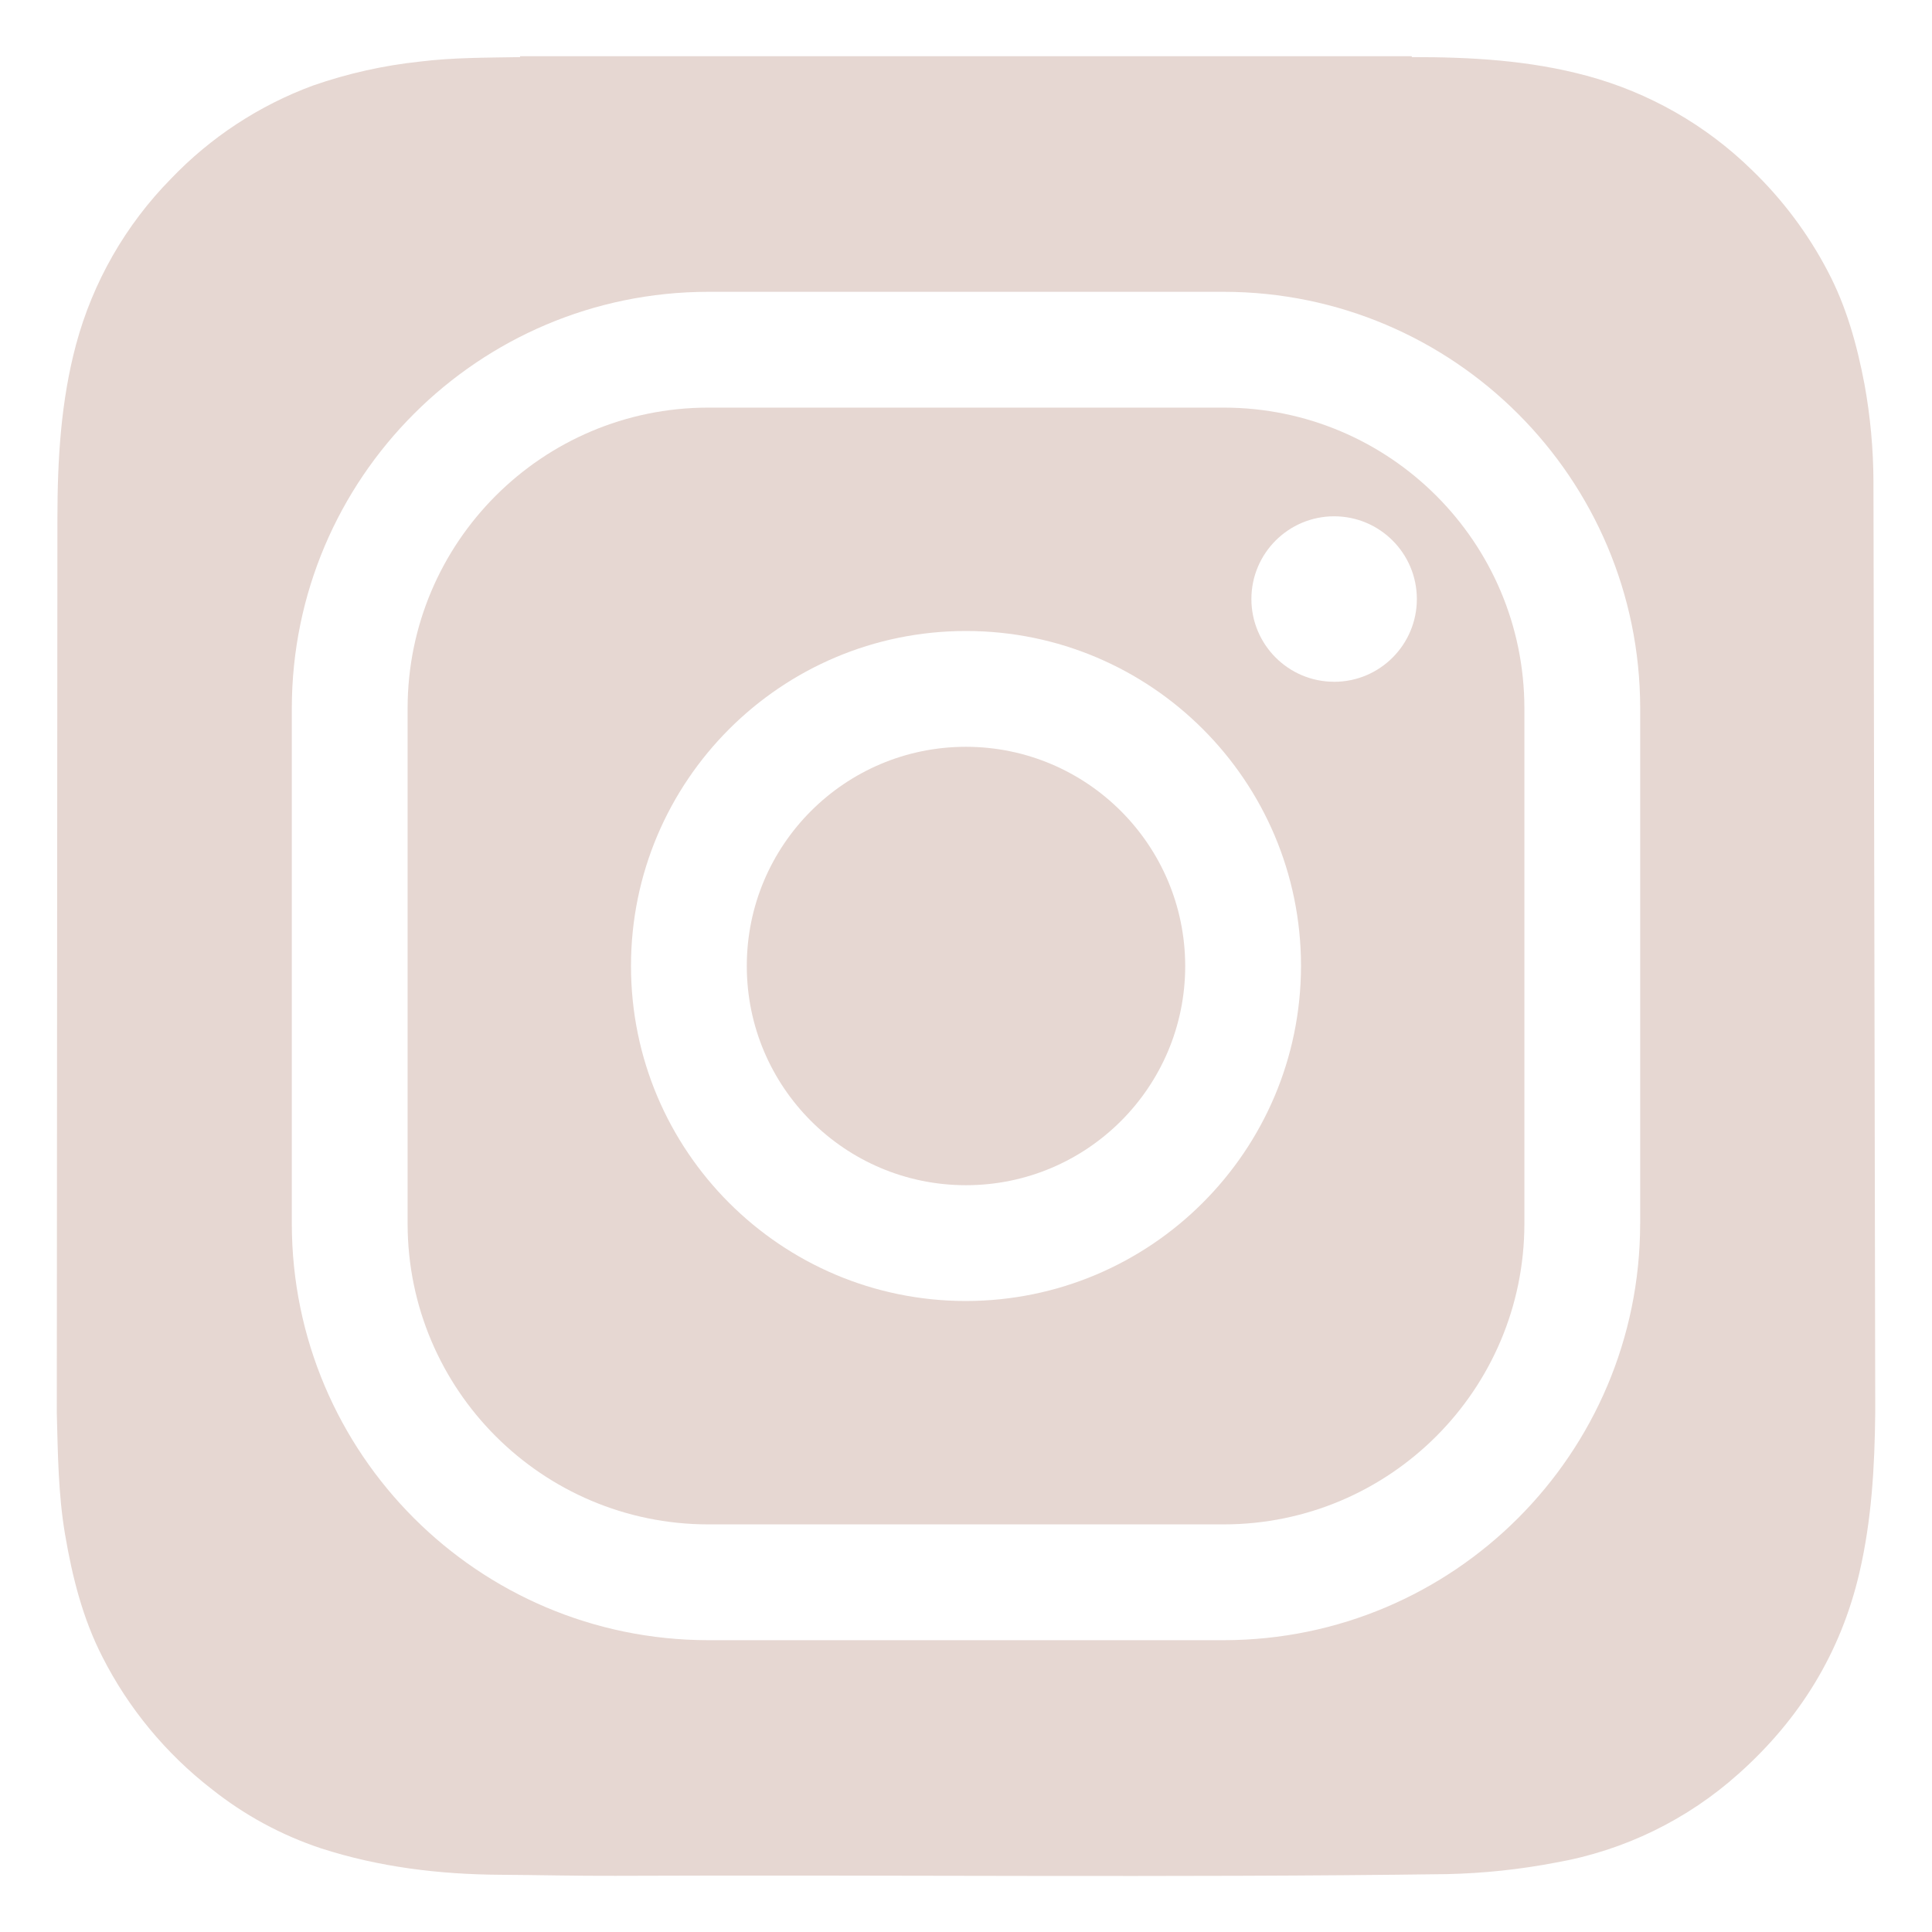
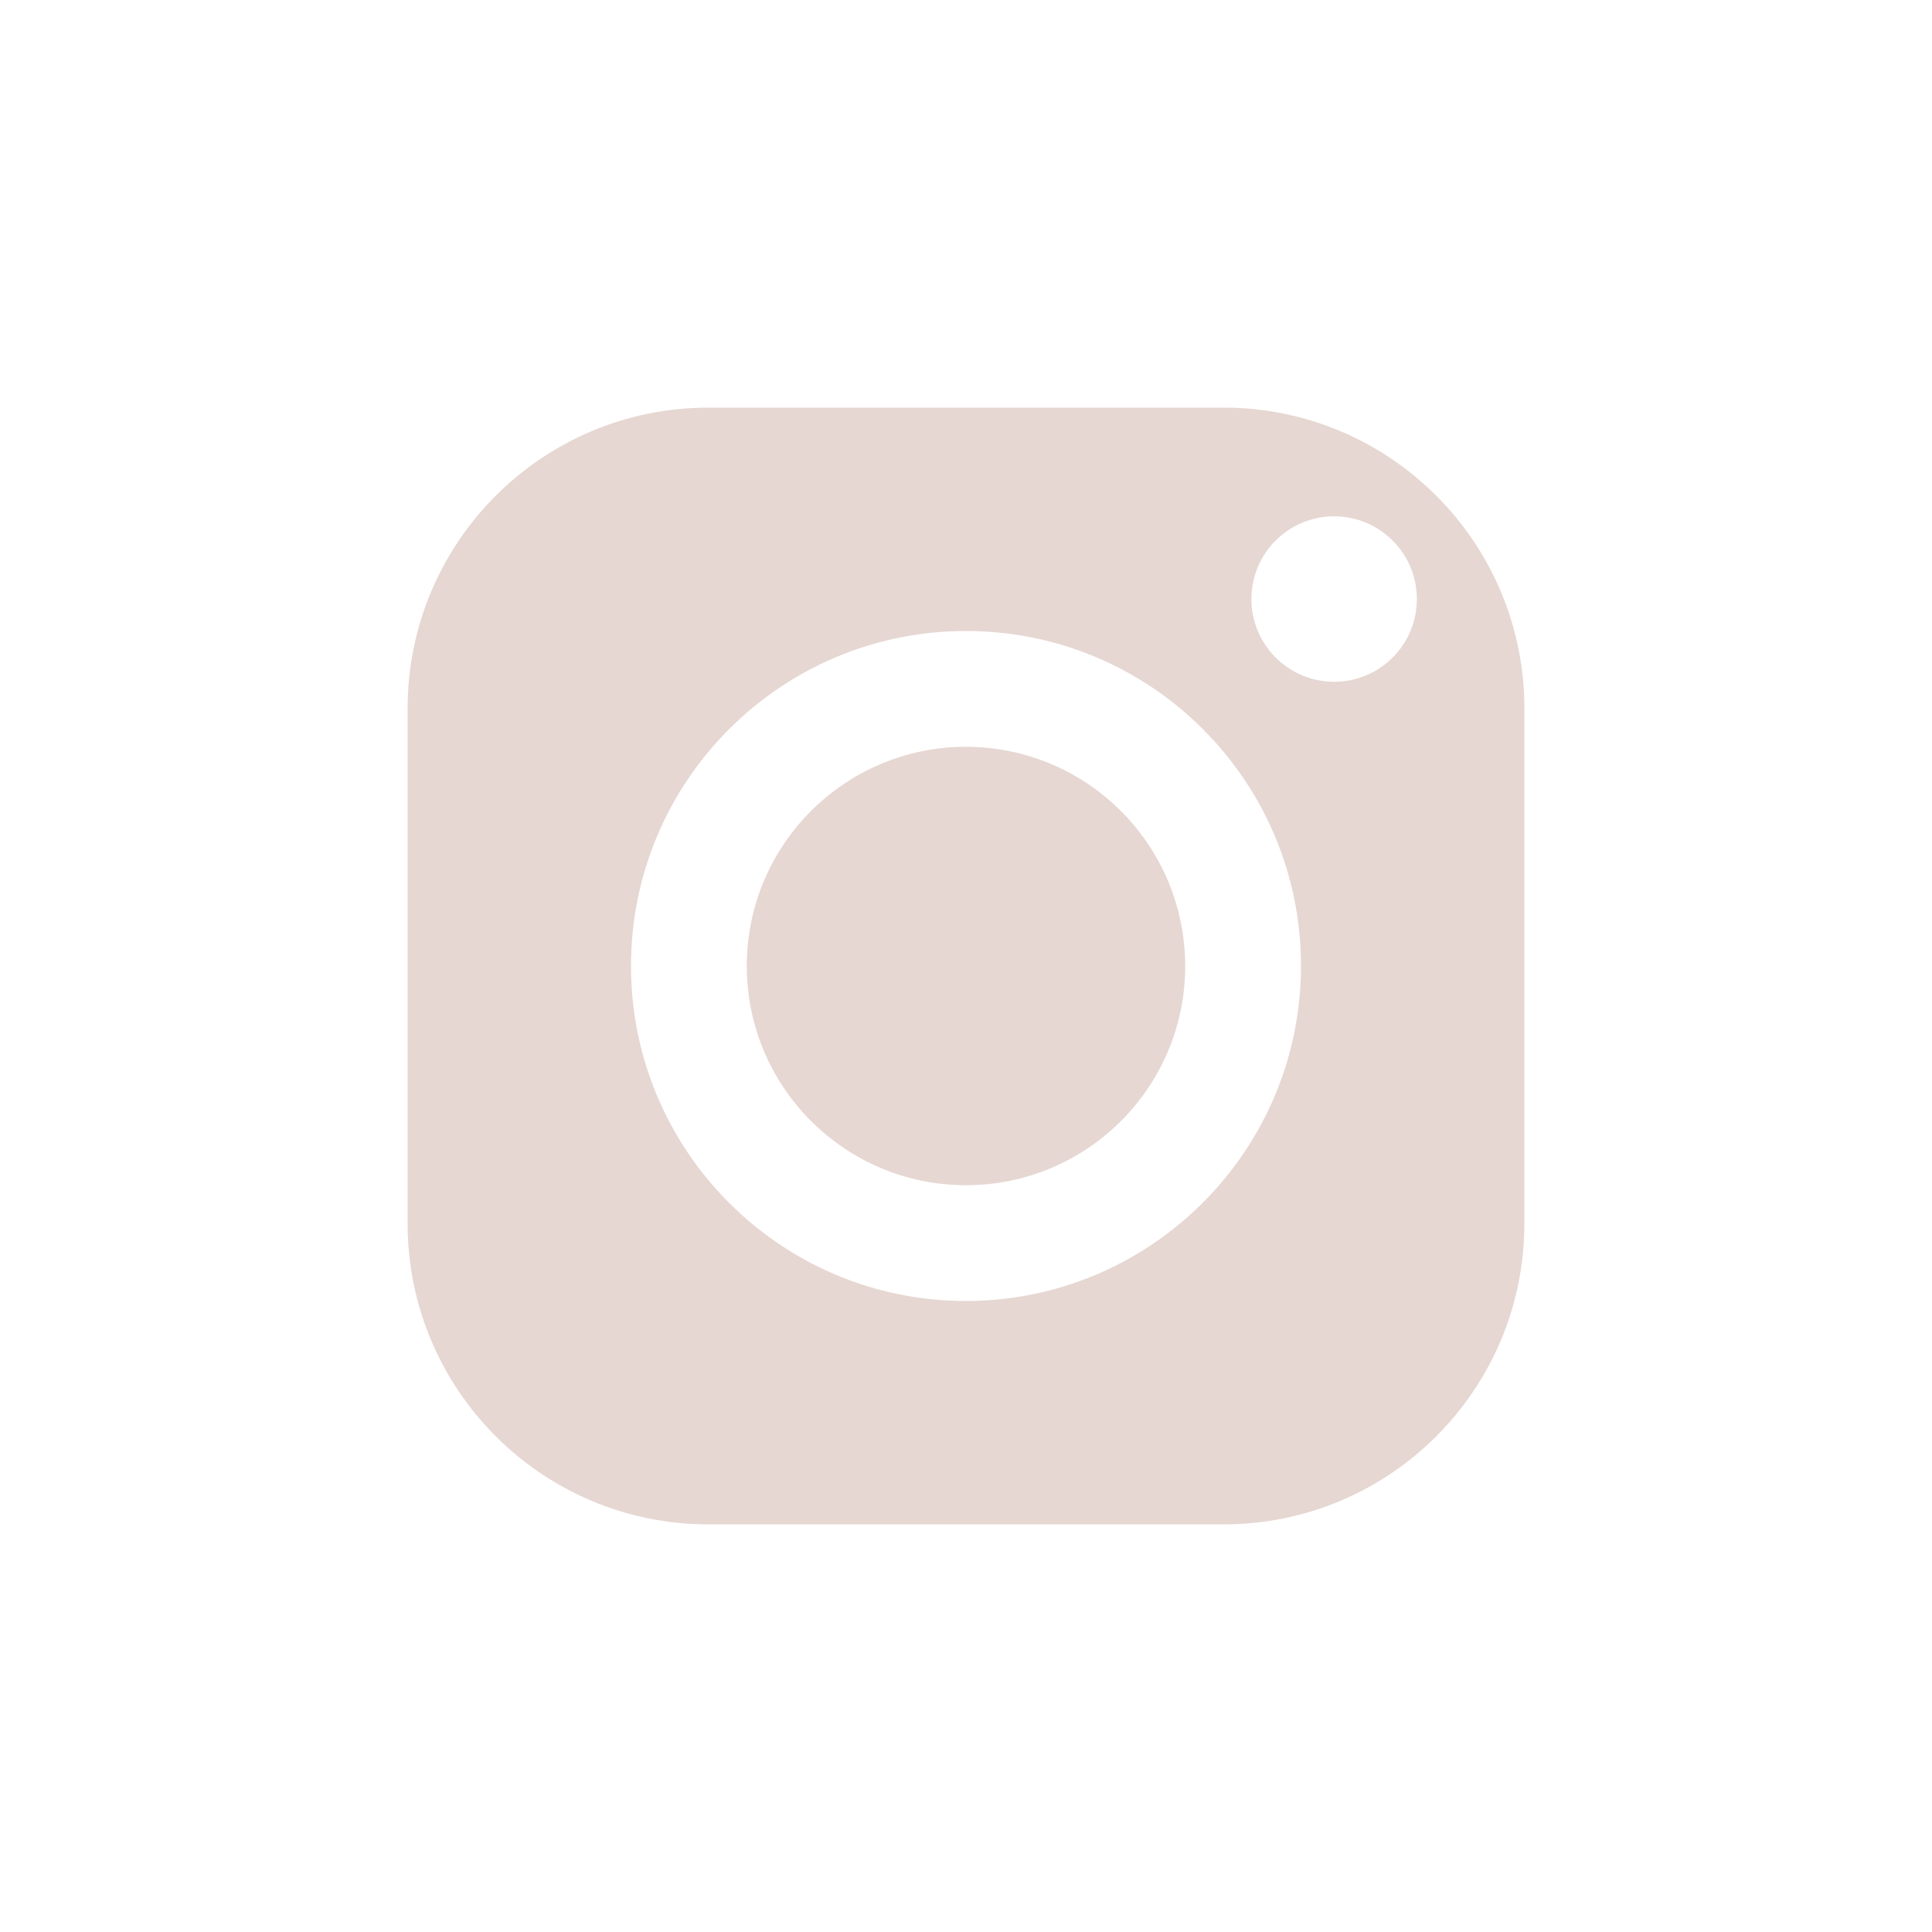
<svg xmlns="http://www.w3.org/2000/svg" id="Layer_1" data-name="Layer 1" width="500" height="500" viewBox="0 0 500 500">
  <defs>
    <style>
      .cls-1 {
        fill: #e6d7d2;
      }
    </style>
  </defs>
-   <path class="cls-1" d="M250,193.27c-31.33,0-56.73,25.4-56.73,56.73s25.4,56.73,56.73,56.73,56.73-25.4,56.73-56.73c-.04-31.32-25.41-56.69-56.73-56.73Z" />
+   <path class="cls-1" d="M250,193.27c-31.33,0-56.73,25.4-56.73,56.73s25.4,56.73,56.73,56.73,56.73-25.4,56.73-56.73c-.04-31.32-25.41-56.69-56.73-56.73" />
  <path class="cls-1" d="M316.74,105.49h-133.48c-42.93.05-77.72,34.84-77.77,77.77v133.48c.05,42.93,34.84,77.72,77.77,77.77h133.48c42.93-.05,77.72-34.84,77.77-77.77v-133.48c-.05-42.93-34.84-77.72-77.77-77.77ZM250,336.7c-47.88,0-86.7-38.82-86.7-86.7,0-47.88,38.82-86.7,86.7-86.7,47.88,0,86.7,38.82,86.7,86.7-.06,47.86-38.84,86.64-86.7,86.7ZM345.27,176.44c-11.82,0-21.41-9.59-21.41-21.41,0-11.82,9.59-21.41,21.41-21.41,11.81,0,21.39,9.57,21.41,21.38.02,11.82-9.55,21.43-21.37,21.45-.01,0-.03,0-.04,0h0Z" />
-   <path class="cls-1" d="M484.85,124.74c-.03-8.48-.8-16.94-2.32-25.29-1.94-10.19-4.67-20.12-9.55-29.33-5.08-9.7-11.7-18.52-19.59-26.12-11.92-11.67-26.65-20.07-42.76-24.4-14.83-4-30-4.84-45.21-4.82-.05-.07-.08-.15-.09-.23h-230.74v.23c-8.65.16-17.32.09-25.92,1.16-9.43,1-18.72,3.08-27.67,6.2-13.93,5.14-26.5,13.39-36.75,24.12-11.75,11.94-20.22,26.73-24.57,42.91-3.94,14.72-4.8,29.73-4.82,44.85l-.16,231.67h0c.28,10.45.37,21,2.13,31.36,1.87,11,4.54,21.71,9.64,31.69,6.78,13.37,16.45,25.07,28.3,34.26,8.46,6.74,18.04,11.94,28.31,15.35,15.12,4.88,30.72,6.75,46.55,6.84,9.88.06,19.74.31,29.62.27,71.74-.3,143.49.52,215.23-.44,9.48-.21,18.92-1.21,28.23-3,17.61-3.1,33.99-11.08,47.29-23.02,15.78-14.08,26.43-31.3,31.24-52.09,3.15-13.59,3.93-27.38,4.07-41.21v-2.76c-.01-1.08-.42-235.1-.46-238.2ZM424.47,316.74c-.07,59.47-48.26,107.66-107.73,107.74h-133.48c-59.47-.07-107.67-48.27-107.74-107.74v-133.48c.07-59.47,48.27-107.67,107.74-107.74h133.48c59.47.07,107.67,48.27,107.74,107.74v133.48Z" />
</svg>